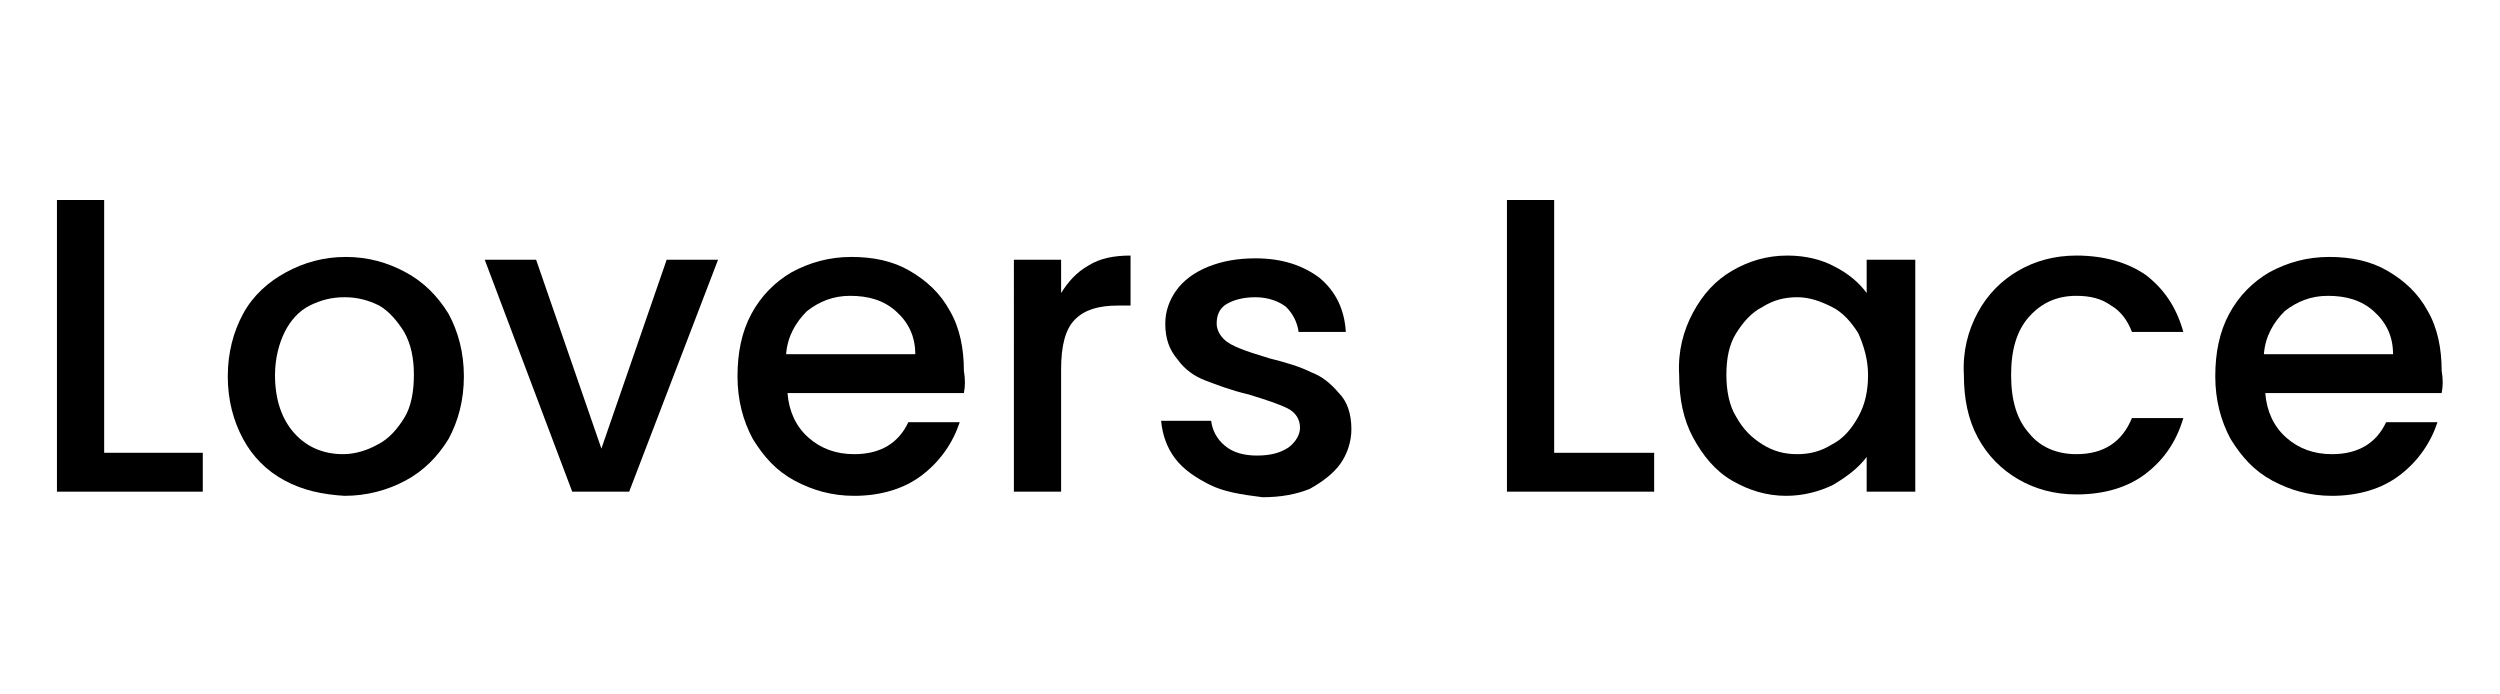
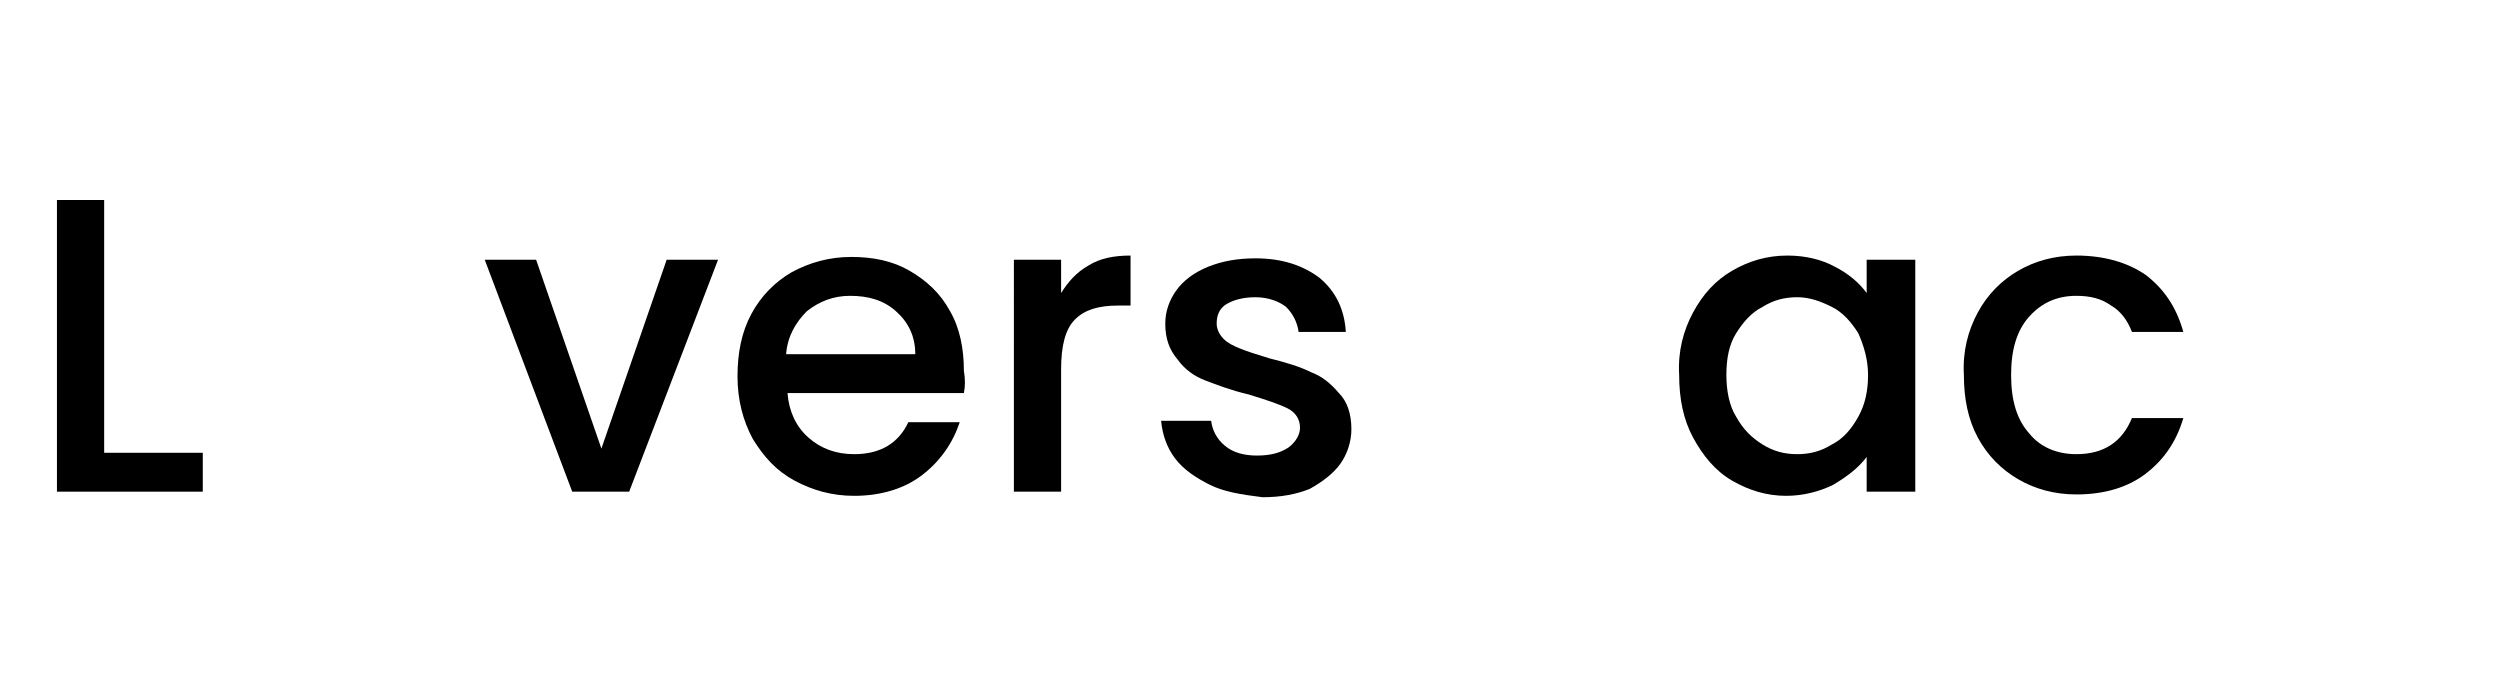
<svg xmlns="http://www.w3.org/2000/svg" version="1.1" id="Layer_1" x="0px" y="0px" viewBox="0 0 180 50" style="enable-background:new 0 0 180 50;" xml:space="preserve">
  <g>
    <path d="M7.5,32.6h7.1v2.8H4.1v-21h3.4V32.6z" />
-     <path d="M20.5,34.6c-1.3-0.7-2.3-1.7-3-3c-0.7-1.3-1.1-2.8-1.1-4.5c0-1.7,0.4-3.2,1.1-4.5c0.7-1.3,1.8-2.3,3.1-3   c1.3-0.7,2.7-1.1,4.3-1.1c1.6,0,3,0.4,4.3,1.1c1.3,0.7,2.3,1.7,3.1,3c0.7,1.3,1.1,2.8,1.1,4.5c0,1.7-0.4,3.2-1.1,4.5   c-0.8,1.3-1.8,2.3-3.1,3c-1.3,0.7-2.8,1.1-4.4,1.1C23.2,35.6,21.8,35.3,20.5,34.6z M27.2,32c0.8-0.4,1.4-1.1,1.9-1.9   c0.5-0.8,0.7-1.9,0.7-3.1s-0.2-2.2-0.7-3.1c-0.5-0.8-1.1-1.5-1.8-1.9c-0.8-0.4-1.6-0.6-2.5-0.6c-0.9,0-1.7,0.2-2.5,0.6   c-0.8,0.4-1.4,1.1-1.8,1.9c-0.4,0.8-0.7,1.9-0.7,3.1c0,1.8,0.5,3.2,1.4,4.2c0.9,1,2.1,1.5,3.5,1.5C25.6,32.7,26.5,32.4,27.2,32z" />
    <path d="M43.3,32.3L48,18.7h3.7l-6.4,16.7h-4.1l-6.3-16.7h3.7L43.3,32.3z" />
    <path d="M69.4,28.3H56.7c0.1,1.3,0.6,2.4,1.5,3.2c0.9,0.8,2,1.2,3.3,1.2c1.9,0,3.2-0.8,3.9-2.3h3.7c-0.5,1.5-1.4,2.8-2.7,3.8   c-1.3,1-3,1.5-4.9,1.5c-1.6,0-3-0.4-4.3-1.1c-1.3-0.7-2.2-1.7-3-3c-0.7-1.3-1.1-2.8-1.1-4.5c0-1.7,0.3-3.2,1-4.5   c0.7-1.3,1.7-2.3,2.9-3c1.3-0.7,2.7-1.1,4.3-1.1c1.6,0,3,0.3,4.2,1c1.2,0.7,2.2,1.6,2.9,2.9c0.7,1.2,1,2.7,1,4.3   C69.5,27.3,69.5,27.8,69.4,28.3z M65.9,25.5c0-1.3-0.5-2.3-1.4-3.1c-0.9-0.8-2-1.1-3.3-1.1c-1.2,0-2.2,0.4-3.1,1.1   c-0.8,0.8-1.4,1.8-1.5,3.1H65.9z" />
    <path d="M78.4,19.1c0.8-0.5,1.8-0.7,3-0.7V22h-0.9c-1.4,0-2.4,0.3-3.1,1c-0.7,0.7-1,1.9-1,3.6v8.8h-3.4V18.7h3.4v2.4   C76.9,20.3,77.5,19.6,78.4,19.1z" />
    <path d="M87.1,34.9c-1-0.5-1.9-1.1-2.5-1.9c-0.6-0.8-0.9-1.7-1-2.7h3.6c0.1,0.7,0.4,1.3,1,1.8c0.6,0.5,1.4,0.7,2.3,0.7   c1,0,1.7-0.2,2.3-0.6c0.5-0.4,0.8-0.9,0.8-1.4c0-0.6-0.3-1.1-0.9-1.4c-0.6-0.3-1.5-0.6-2.8-1c-1.3-0.3-2.3-0.7-3.1-1   s-1.5-0.8-2-1.5c-0.6-0.7-0.9-1.5-0.9-2.6c0-0.9,0.3-1.7,0.8-2.4c0.5-0.7,1.3-1.3,2.3-1.7c1-0.4,2.1-0.6,3.4-0.6   c1.9,0,3.4,0.5,4.6,1.4c1.2,1,1.8,2.3,1.9,3.9h-3.4c-0.1-0.7-0.4-1.3-0.9-1.8c-0.5-0.4-1.3-0.7-2.2-0.7c-0.9,0-1.6,0.2-2.1,0.5   c-0.5,0.3-0.7,0.8-0.7,1.4c0,0.4,0.2,0.8,0.5,1.1c0.3,0.3,0.7,0.5,1.2,0.7c0.5,0.2,1.1,0.4,2.1,0.7c1.2,0.3,2.2,0.6,3,1   c0.8,0.3,1.4,0.8,2,1.5c0.6,0.6,0.9,1.5,0.9,2.6c0,0.9-0.3,1.8-0.8,2.5c-0.5,0.7-1.3,1.3-2.2,1.8c-1,0.4-2.1,0.6-3.4,0.6   C89.3,35.6,88.1,35.4,87.1,34.9z" />
-     <path d="M112,32.6h7.1v2.8h-10.6v-21h3.4V32.6z" />
    <path d="M121.9,22.5c0.7-1.3,1.6-2.3,2.8-3c1.2-0.7,2.5-1.1,4-1.1c1.3,0,2.5,0.3,3.4,0.8c1,0.5,1.8,1.2,2.3,1.9v-2.4h3.5v16.7h-3.5   v-2.5c-0.6,0.8-1.4,1.4-2.4,2c-1,0.5-2.2,0.8-3.4,0.8c-1.4,0-2.7-0.4-3.9-1.1c-1.2-0.7-2.1-1.8-2.8-3.1c-0.7-1.3-1-2.8-1-4.5   C120.8,25.3,121.2,23.8,121.9,22.5z M133.8,24c-0.5-0.8-1.1-1.5-1.9-1.9c-0.8-0.4-1.6-0.7-2.5-0.7s-1.7,0.2-2.5,0.7   c-0.8,0.4-1.4,1.1-1.9,1.9c-0.5,0.8-0.7,1.8-0.7,3c0,1.1,0.2,2.2,0.7,3c0.5,0.9,1.1,1.5,1.9,2c0.8,0.5,1.6,0.7,2.5,0.7   c0.9,0,1.7-0.2,2.5-0.7c0.8-0.4,1.4-1.1,1.9-2c0.5-0.9,0.7-1.9,0.7-3C134.5,25.9,134.2,24.9,133.8,24z" />
    <path d="M142.4,22.5c0.7-1.3,1.7-2.3,2.9-3c1.2-0.7,2.6-1.1,4.2-1.1c2,0,3.7,0.5,5,1.4c1.3,1,2.2,2.3,2.7,4.1h-3.7   c-0.3-0.8-0.8-1.5-1.5-1.9c-0.7-0.5-1.5-0.7-2.5-0.7c-1.4,0-2.5,0.5-3.4,1.5s-1.3,2.4-1.3,4.2c0,1.8,0.4,3.2,1.3,4.2   c0.8,1,2,1.5,3.4,1.5c2,0,3.3-0.9,4-2.6h3.7c-0.5,1.7-1.4,3-2.7,4c-1.3,1-3,1.5-5,1.5c-1.6,0-3-0.4-4.2-1.1c-1.2-0.7-2.2-1.7-2.9-3   c-0.7-1.3-1-2.8-1-4.5C141.3,25.3,141.7,23.8,142.4,22.5z" />
-     <path d="M175.8,28.3h-12.7c0.1,1.3,0.6,2.4,1.5,3.2c0.9,0.8,2,1.2,3.3,1.2c1.9,0,3.2-0.8,3.9-2.3h3.7c-0.5,1.5-1.4,2.8-2.7,3.8   c-1.3,1-3,1.5-4.9,1.5c-1.6,0-3-0.4-4.3-1.1c-1.3-0.7-2.2-1.7-3-3c-0.7-1.3-1.1-2.8-1.1-4.5c0-1.7,0.3-3.2,1-4.5   c0.7-1.3,1.7-2.3,2.9-3c1.3-0.7,2.7-1.1,4.3-1.1c1.6,0,3,0.3,4.2,1c1.2,0.7,2.2,1.6,2.9,2.9c0.7,1.2,1,2.7,1,4.3   C175.9,27.3,175.9,27.8,175.8,28.3z M172.3,25.5c0-1.3-0.5-2.3-1.4-3.1c-0.9-0.8-2-1.1-3.3-1.1c-1.2,0-2.2,0.4-3.1,1.1   c-0.8,0.8-1.4,1.8-1.5,3.1H172.3z" />
  </g>
</svg>